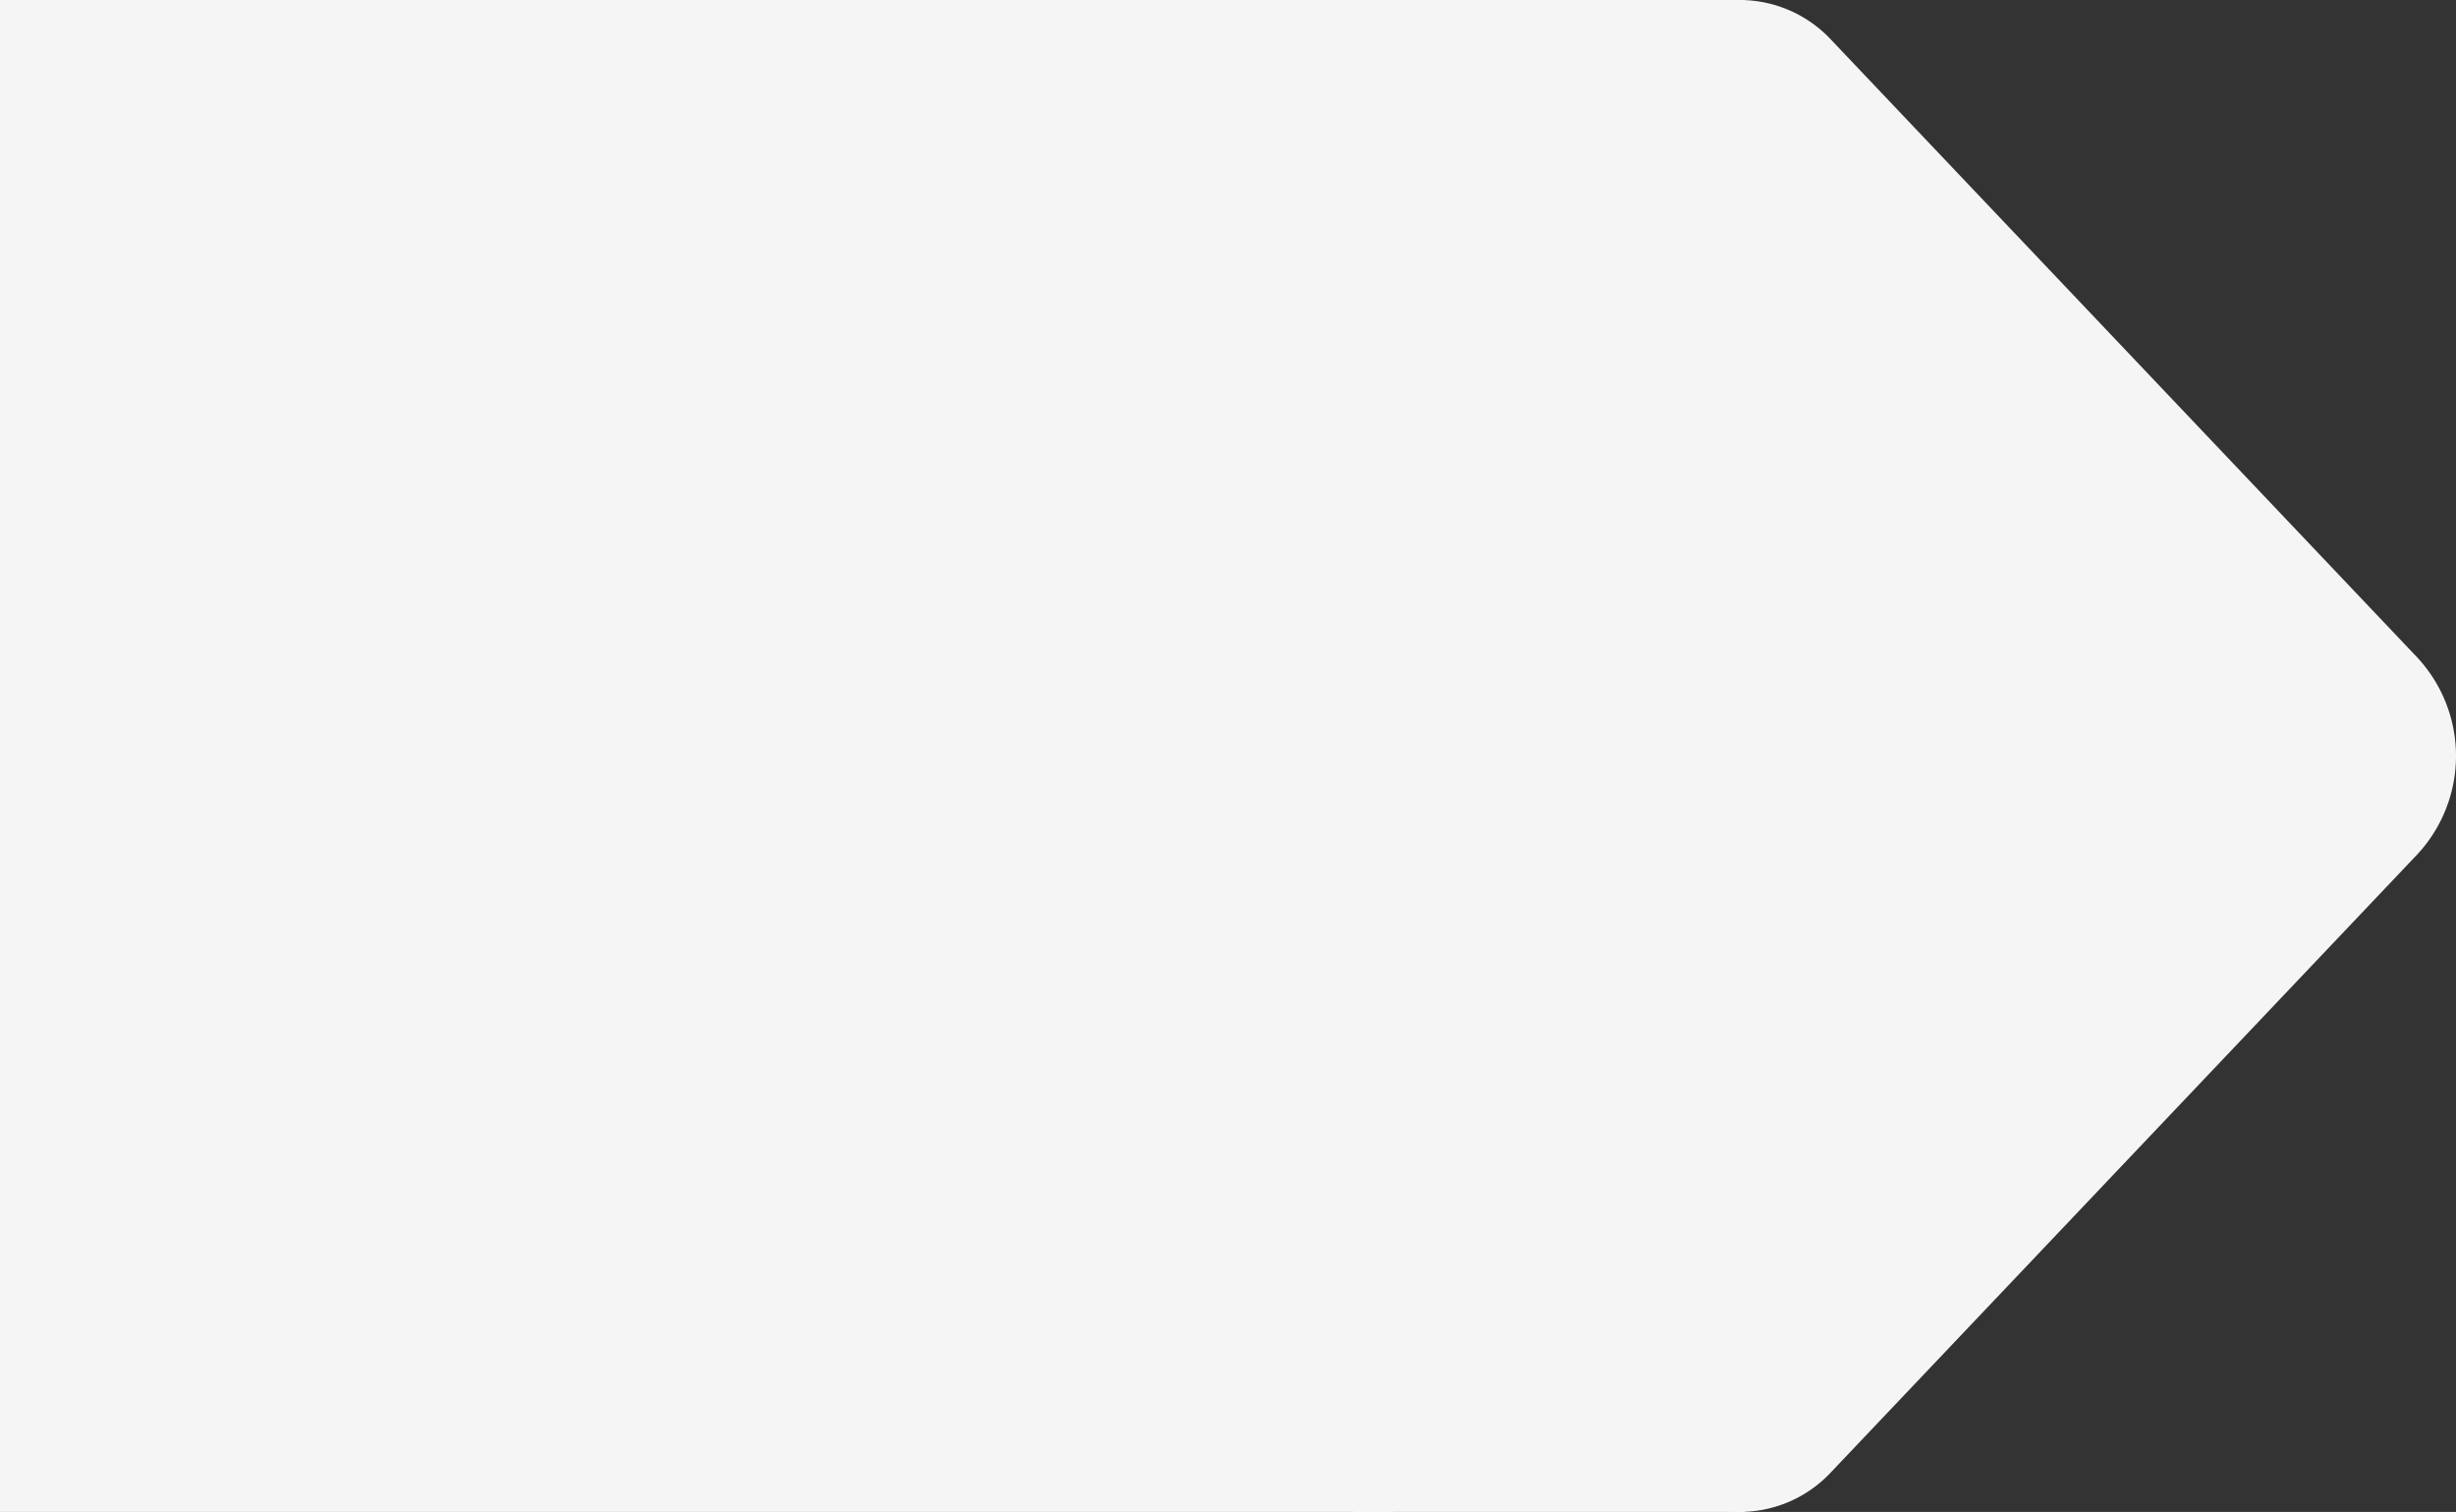
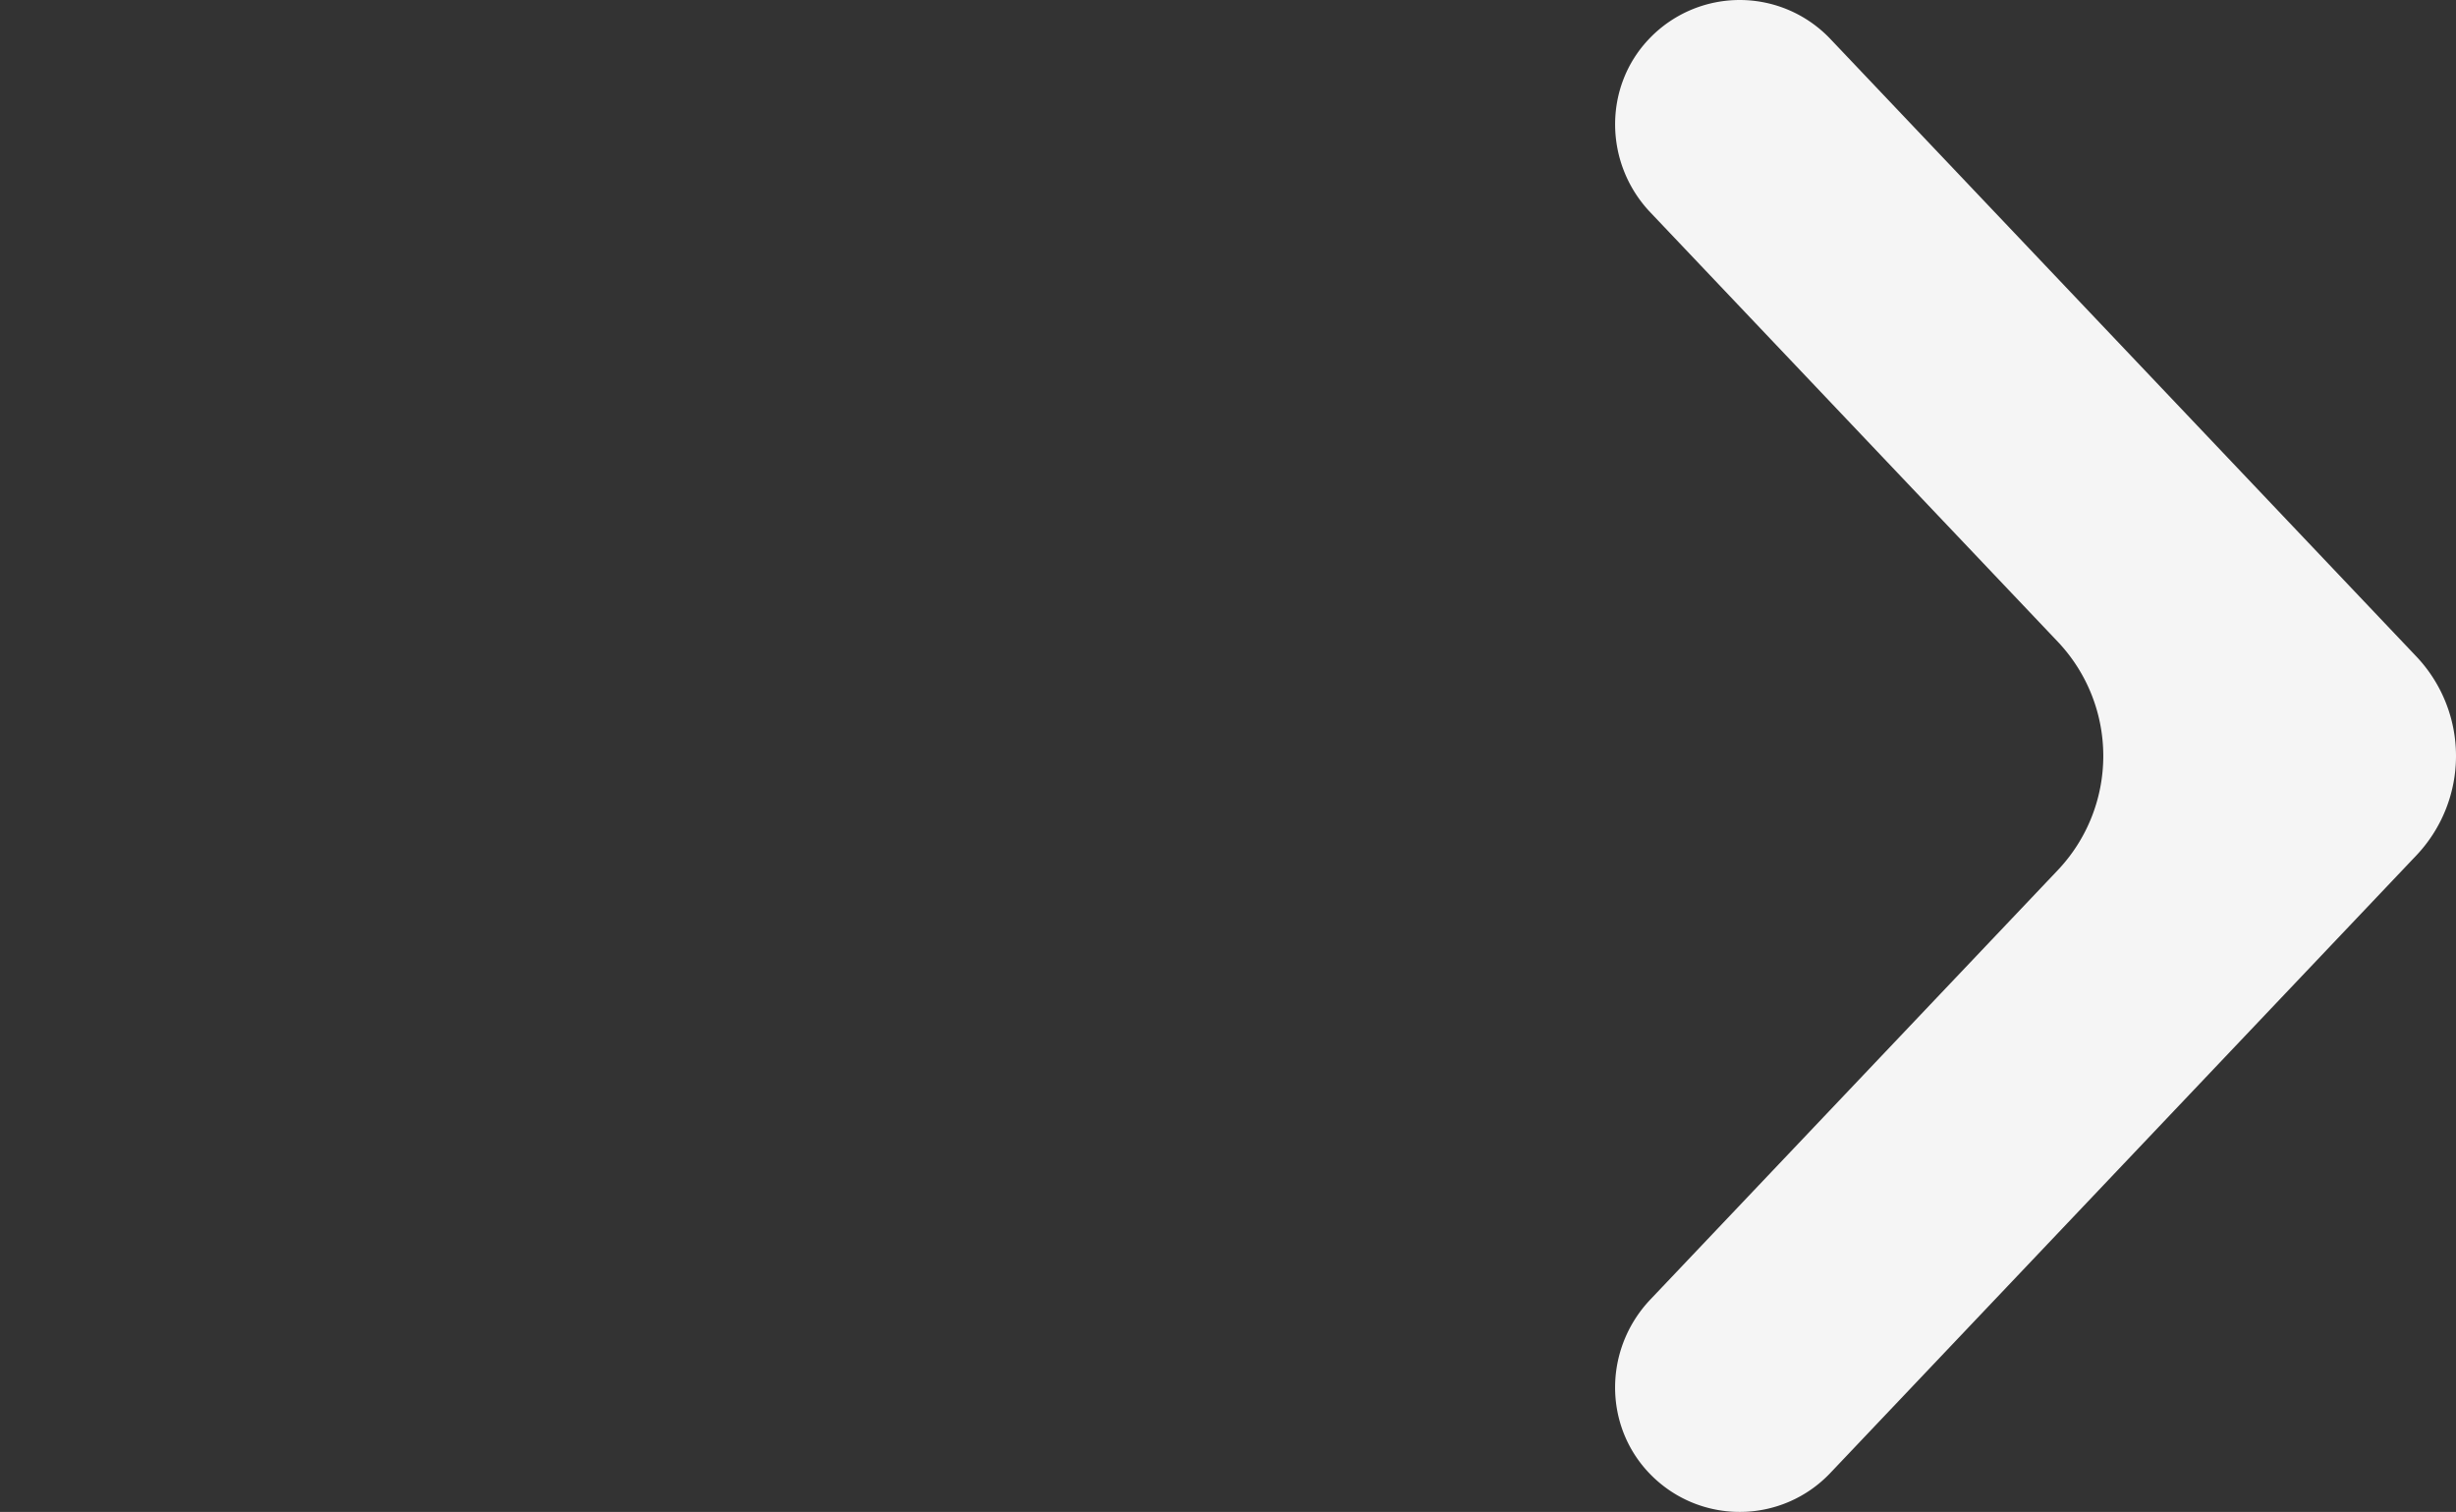
<svg xmlns="http://www.w3.org/2000/svg" width="1407.955" height="866.684" viewBox="0 0 1407.955 866.684">
  <rect x="0" y="0" width="1407.955" height="866.684" fill="#333333" stroke="none" />
  <g id="グループ_489" data-name="グループ 489" transform="translate(-2069.196 5183.956) rotate(-90)">
-     <path id="パス_2459" data-name="パス 2459" d="M4317.272,2762.461h866.683v224.152l-433.341,306.449-433.341-306.449Z" transform="translate(0 82.519)" fill="#f5f5f5" />
    <path id="パス_2460" data-name="パス 2460" d="M4317.272,2968.023a71.426,71.426,0,0,1,17.459-46.869c26.987-31.18,74.4-32.709,104.313-4.323l246.029,233.484a95.214,95.214,0,0,0,131.086,0l246.112-233.563c27.906-26.484,72.039-27.09,99.715-.365a71.66,71.66,0,0,1-.343,103.594L4807.67,3355.9a82.883,82.883,0,0,1-114.107,0l-353.974-335.92A71.441,71.441,0,0,1,4317.272,2968.023Z" transform="translate(0 98.486)" fill="#f5f5f5" />
-     <rect id="長方形_222" data-name="長方形 222" width="866.683" height="798.784" transform="translate(4317.272 2069.196)" fill="#f5f5f5" />
  </g>
</svg>